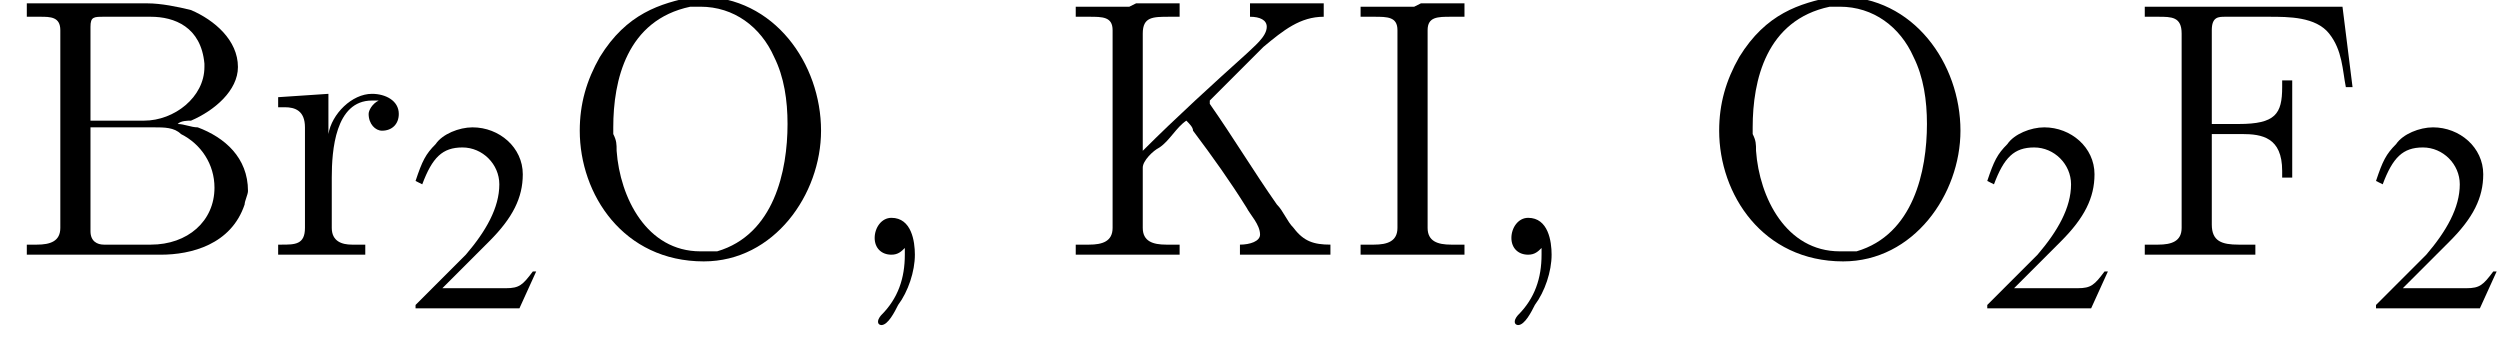
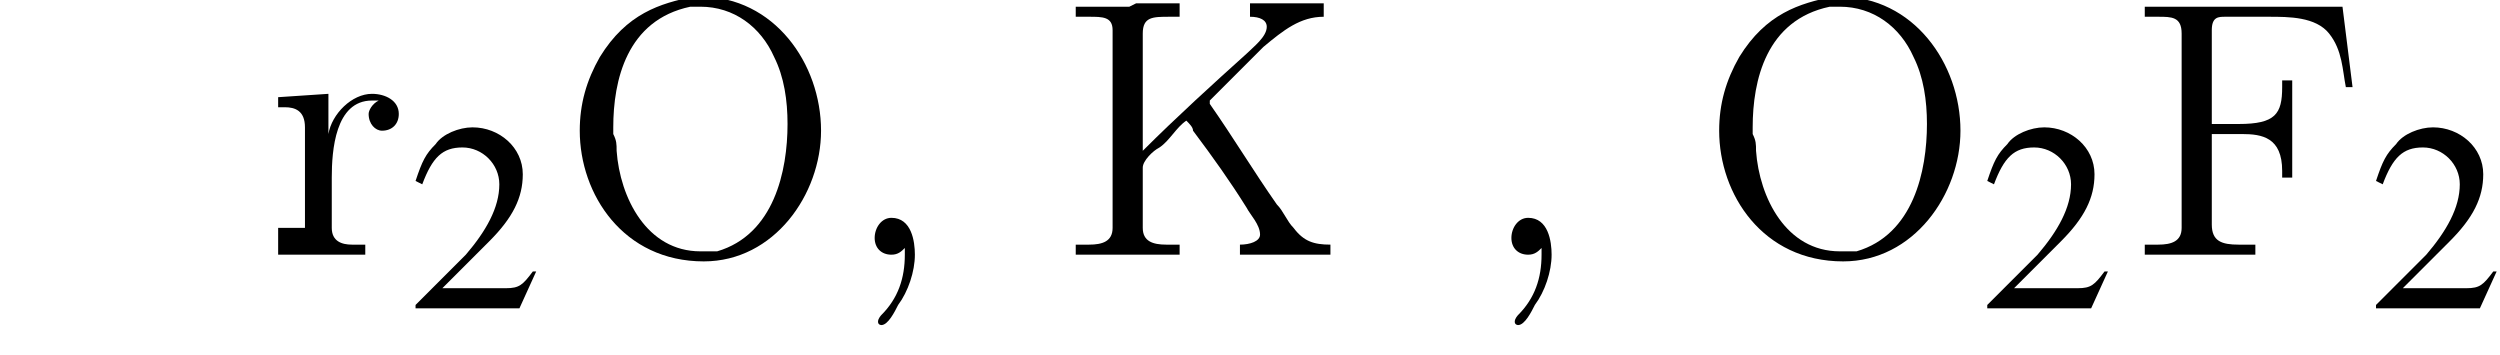
<svg xmlns="http://www.w3.org/2000/svg" xmlns:xlink="http://www.w3.org/1999/xlink" height="10.6pt" version="1.1" viewBox="23.9 3.4 74.6 10.6" width="74.6pt">
  <defs>
    <path d="M1.9 -0.2C1.9 -0.1 1.9 0 1.9 0C1.9 0.7 1.7 1.3 1.2 1.8C1.2 1.8 1.1 1.9 1.1 2C1.1 2.1 1.2 2.1 1.2 2.1C1.4 2.1 1.6 1.7 1.7 1.5C2 1.1 2.2 0.5 2.2 0C2.2 -0.4 2.1 -1.1 1.5 -1.1C1.2 -1.1 1 -0.8 1 -0.5C1 -0.2 1.2 0 1.5 0C1.7 0 1.8 -0.1 1.9 -0.2Z" id="g4-44" />
    <path d="M0.1 -2.7V-2.1H3V-2.7H0.1Z" id="g4-45" />
-     <path d="M0.5 -7.5V-7.1C0.6 -7.1 0.7 -7.1 0.9 -7.1C1.2 -7.1 1.5 -7.1 1.5 -6.7V-1C1.5 -0.9 1.5 -0.8 1.5 -0.8C1.5 -0.4 1.2 -0.3 0.8 -0.3C0.7 -0.3 0.6 -0.3 0.5 -0.3V0H3.8C4 0 4.3 0 4.5 0C5.4 0 6.6 -0.3 7 -1.5C7 -1.6 7.1 -1.8 7.1 -1.9C7.1 -2.9 6.4 -3.5 5.6 -3.8C5.4 -3.8 5.2 -3.9 5 -3.9C5.1 -4 5.3 -4 5.4 -4C6.1 -4.3 6.8 -4.9 6.8 -5.6C6.8 -6.4 6.1 -7 5.4 -7.3C5 -7.4 4.5 -7.5 4.1 -7.5C3.9 -7.5 3.7 -7.5 3.5 -7.5H0.5ZM2.4 -3.8H4.3C4.6 -3.8 4.9 -3.8 5.1 -3.6C5.7 -3.3 6.1 -2.7 6.1 -2C6.1 -1 5.3 -0.3 4.2 -0.3C4 -0.3 3.8 -0.3 3.6 -0.3H2.8C2.6 -0.3 2.4 -0.4 2.4 -0.7V-3.8ZM2.4 -4V-6.8C2.4 -7.1 2.5 -7.1 2.8 -7.1H4.2C4.9 -7.1 5.7 -6.8 5.8 -5.7V-5.6C5.8 -4.7 4.9 -4 4 -4C3.9 -4 3.7 -4 3.6 -4H2.4Z" id="g4-66" />
    <path d="M0.4 -7.4V-7.1C0.6 -7.1 0.7 -7.1 0.8 -7.1C1.2 -7.1 1.5 -7.1 1.5 -6.6V-1C1.5 -0.9 1.5 -0.8 1.5 -0.8C1.5 -0.4 1.2 -0.3 0.8 -0.3C0.7 -0.3 0.6 -0.3 0.4 -0.3V0H1.7L2 0H3.7V-0.3C3.6 -0.3 3.4 -0.3 3.2 -0.3C2.7 -0.3 2.4 -0.4 2.4 -0.9V-3.6H3.3C3.9 -3.6 4.5 -3.5 4.5 -2.5V-2.3H4.8V-5.2H4.5V-5C4.5 -4.2 4.3 -3.9 3.2 -3.9H2.4V-6.7C2.4 -7.1 2.6 -7.1 2.8 -7.1H4.1C4.7 -7.1 5.5 -7.1 5.9 -6.6C6.3 -6.1 6.3 -5.5 6.4 -5H6.6L6.3 -7.4H0.4Z" id="g4-70" />
-     <path d="M0.4 -7.4V-7.1C0.5 -7.1 0.7 -7.1 0.8 -7.1C1.2 -7.1 1.5 -7.1 1.5 -6.7V-0.8C1.5 -0.4 1.2 -0.3 0.8 -0.3C0.7 -0.3 0.5 -0.3 0.4 -0.3V0H1.7L2 0H3.5V-0.3C3.4 -0.3 3.3 -0.3 3.1 -0.3C2.7 -0.3 2.4 -0.4 2.4 -0.8V-6.7C2.4 -7.1 2.7 -7.1 3.1 -7.1C3.2 -7.1 3.4 -7.1 3.5 -7.1V-7.5H2.2L2 -7.4H0.4Z" id="g4-73" />
    <path d="M0.4 -7.4V-7.1C0.6 -7.1 0.7 -7.1 0.8 -7.1C1.2 -7.1 1.5 -7.1 1.5 -6.7V-1C1.5 -0.9 1.5 -0.8 1.5 -0.8C1.5 -0.4 1.2 -0.3 0.8 -0.3C0.7 -0.3 0.6 -0.3 0.4 -0.3V0H1.7L2 0H3.5V-0.3C3.3 -0.3 3.2 -0.3 3.1 -0.3C2.7 -0.3 2.4 -0.4 2.4 -0.8V-2.6C2.4 -2.8 2.7 -3.1 2.9 -3.2C3.2 -3.4 3.4 -3.8 3.7 -4C3.8 -3.9 3.9 -3.8 3.9 -3.7C4.5 -2.9 5 -2.2 5.5 -1.4C5.6 -1.2 5.9 -0.9 5.9 -0.6C5.9 -0.4 5.6 -0.3 5.3 -0.3V0H6.6L6.8 0H8V-0.3C7.5 -0.3 7.2 -0.4 6.9 -0.8C6.7 -1 6.6 -1.3 6.4 -1.5C5.7 -2.5 5.1 -3.5 4.4 -4.5C4.4 -4.5 4.4 -4.5 4.4 -4.6C4.4 -4.6 4.5 -4.7 4.6 -4.8C5 -5.2 5.5 -5.7 6 -6.2C6.6 -6.7 7.1 -7.1 7.8 -7.1V-7.5H5.6V-7.1C5.9 -7.1 6.1 -7 6.1 -6.8C6.1 -6.5 5.7 -6.2 5.5 -6C4.5 -5.1 3.4 -4.1 2.4 -3.1V-6.6C2.4 -7.1 2.7 -7.1 3.2 -7.1H3.5V-7.5H2.2L2 -7.4H0.4Z" id="g4-75" />
    <path d="M4 -7.7C3 -7.5 2 -7.2 1.2 -5.9C0.8 -5.2 0.6 -4.5 0.6 -3.7C0.6 -1.8 1.9 0.2 4.3 0.2C6.4 0.2 7.8 -1.8 7.8 -3.7C7.8 -5.7 6.4 -7.7 4.2 -7.7C4.1 -7.7 4.1 -7.7 4 -7.7ZM1.6 -3.6V-3.8C1.6 -5.2 2 -7 3.9 -7.4C4 -7.4 4.1 -7.4 4.2 -7.4C5.2 -7.4 6 -6.8 6.4 -5.9C6.7 -5.3 6.8 -4.6 6.8 -3.9C6.8 -2.5 6.4 -0.6 4.7 -0.1C4.5 -0.1 4.4 -0.1 4.2 -0.1C2.6 -0.1 1.8 -1.7 1.7 -3.1C1.7 -3.3 1.7 -3.4 1.6 -3.6Z" id="g4-79" />
-     <path d="M0.3 -4.7V-4.4H0.5C0.8 -4.4 1.1 -4.3 1.1 -3.8V-0.8C1.1 -0.3 0.8 -0.3 0.4 -0.3H0.3V0H2.9V-0.3C2.8 -0.3 2.7 -0.3 2.5 -0.3C2.2 -0.3 1.9 -0.4 1.9 -0.8V-2.3C1.9 -3.1 2 -4.6 3.1 -4.6C3.2 -4.6 3.2 -4.6 3.3 -4.6V-4.6C3.1 -4.5 3 -4.3 3 -4.2C3 -3.9 3.2 -3.7 3.4 -3.7C3.7 -3.7 3.9 -3.9 3.9 -4.2C3.9 -4.6 3.5 -4.8 3.1 -4.8C2.5 -4.8 1.9 -4.2 1.8 -3.6L1.8 -4.8L0.3 -4.7Z" id="g4-114" />
+     <path d="M0.3 -4.7V-4.4H0.5C0.8 -4.4 1.1 -4.3 1.1 -3.8V-0.8H0.3V0H2.9V-0.3C2.8 -0.3 2.7 -0.3 2.5 -0.3C2.2 -0.3 1.9 -0.4 1.9 -0.8V-2.3C1.9 -3.1 2 -4.6 3.1 -4.6C3.2 -4.6 3.2 -4.6 3.3 -4.6V-4.6C3.1 -4.5 3 -4.3 3 -4.2C3 -3.9 3.2 -3.7 3.4 -3.7C3.7 -3.7 3.9 -3.9 3.9 -4.2C3.9 -4.6 3.5 -4.8 3.1 -4.8C2.5 -4.8 1.9 -4.2 1.8 -3.6L1.8 -4.8L0.3 -4.7Z" id="g4-114" />
    <path d="M3.8 -1.1L3.7 -1.1C3.4 -0.7 3.3 -0.6 2.9 -0.6H1L2.4 -2C3.1 -2.7 3.4 -3.3 3.4 -4C3.4 -4.8 2.7 -5.4 1.9 -5.4C1.5 -5.4 1 -5.2 0.8 -4.9C0.5 -4.6 0.4 -4.4 0.2 -3.8L0.4 -3.7C0.7 -4.5 1 -4.8 1.6 -4.8C2.2 -4.8 2.7 -4.3 2.7 -3.7C2.7 -3 2.3 -2.3 1.7 -1.6L0.2 -0.1V0H3.3L3.8 -1.1Z" id="g2-50" />
  </defs>
  <g id="page1">
    <use x="24.2" xlink:href="#g4-66" y="11" />
    <use x="31.9" xlink:href="#g4-114" y="11" />
    <use x="36.1" xlink:href="#g2-50" y="12.6" />
    <use x="40.6" xlink:href="#g4-79" y="11" />
    <use x="49" xlink:href="#g4-44" y="11" />
    <use x="55.6" xlink:href="#g4-75" y="11" />
    <use x="64.1" xlink:href="#g4-73" y="11" />
    <use x="68" xlink:href="#g4-44" y="11" />
    <use x="74.6" xlink:href="#g4-79" y="11" />
    <use x="83" xlink:href="#g2-50" y="12.6" />
    <use x="87.5" xlink:href="#g4-70" y="11" />
    <use x="94.6" xlink:href="#g2-50" y="12.6" />
  </g>
</svg>